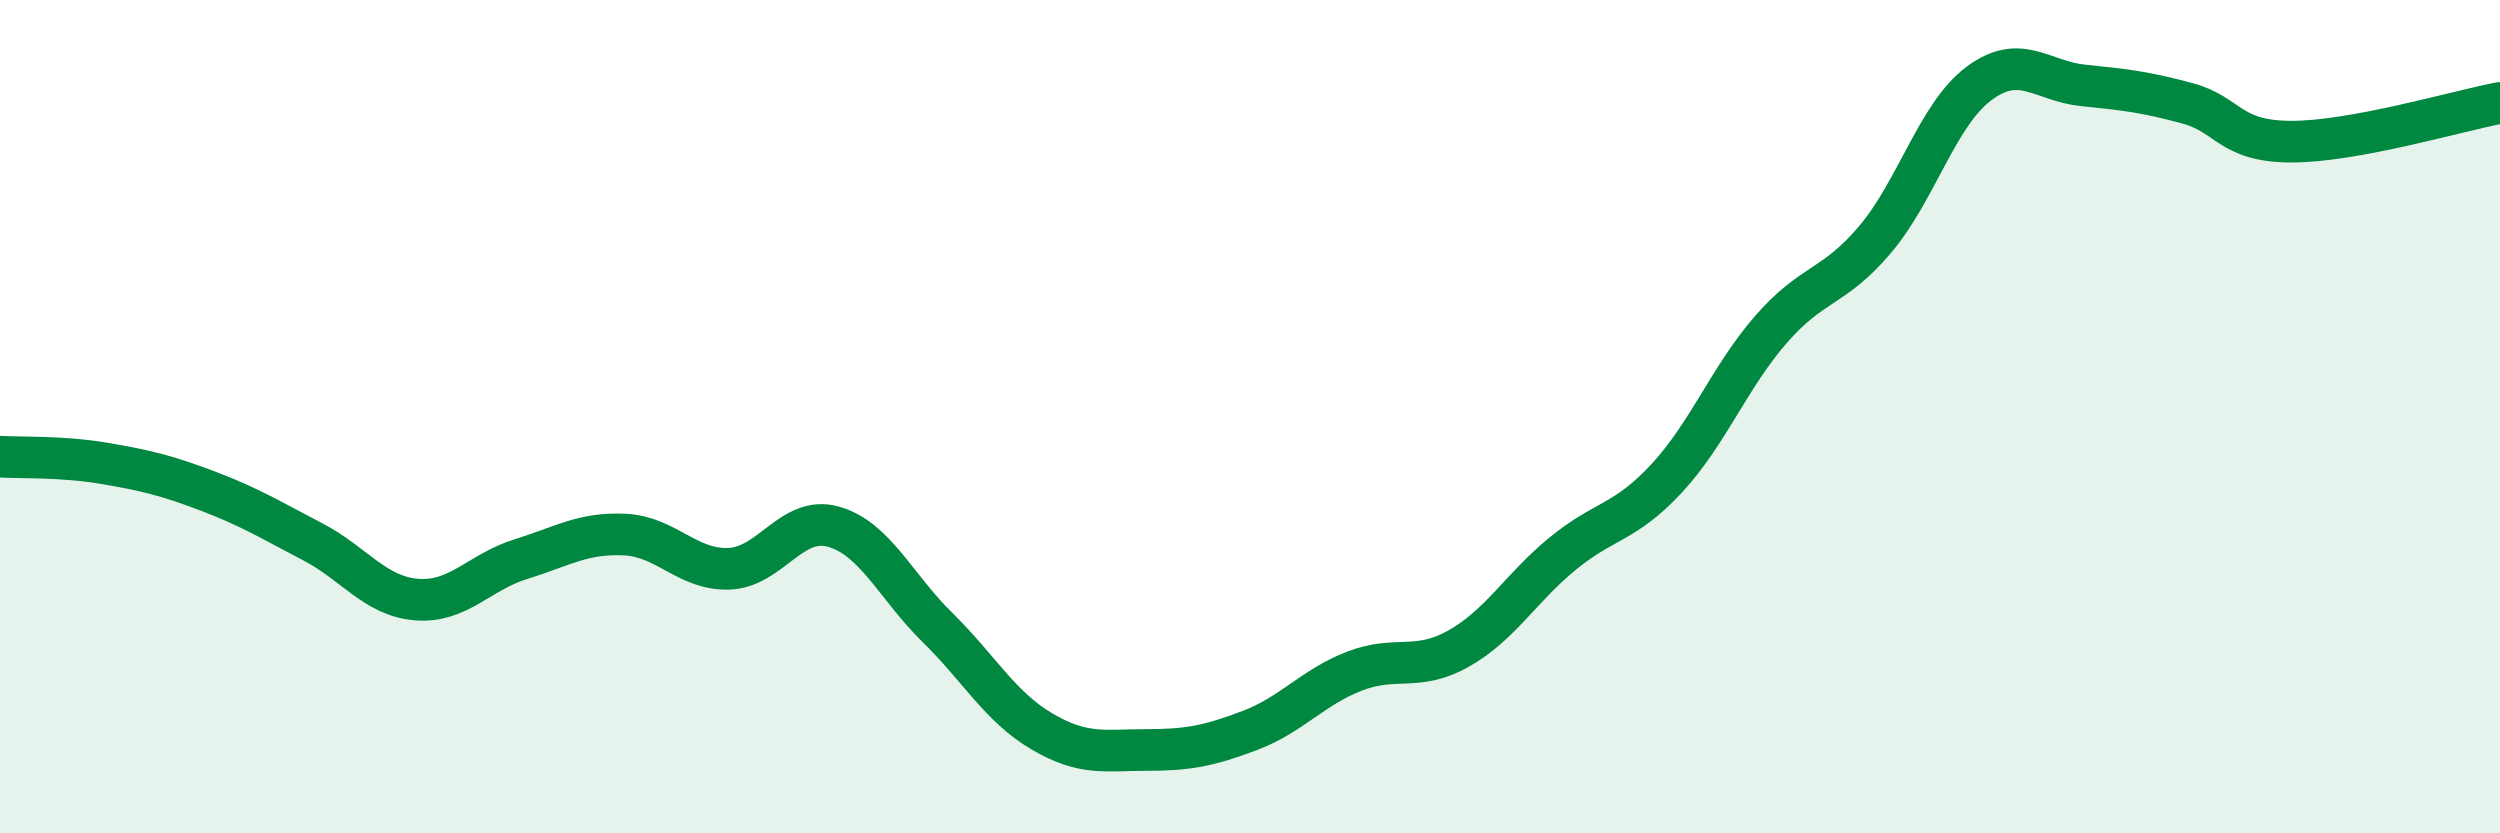
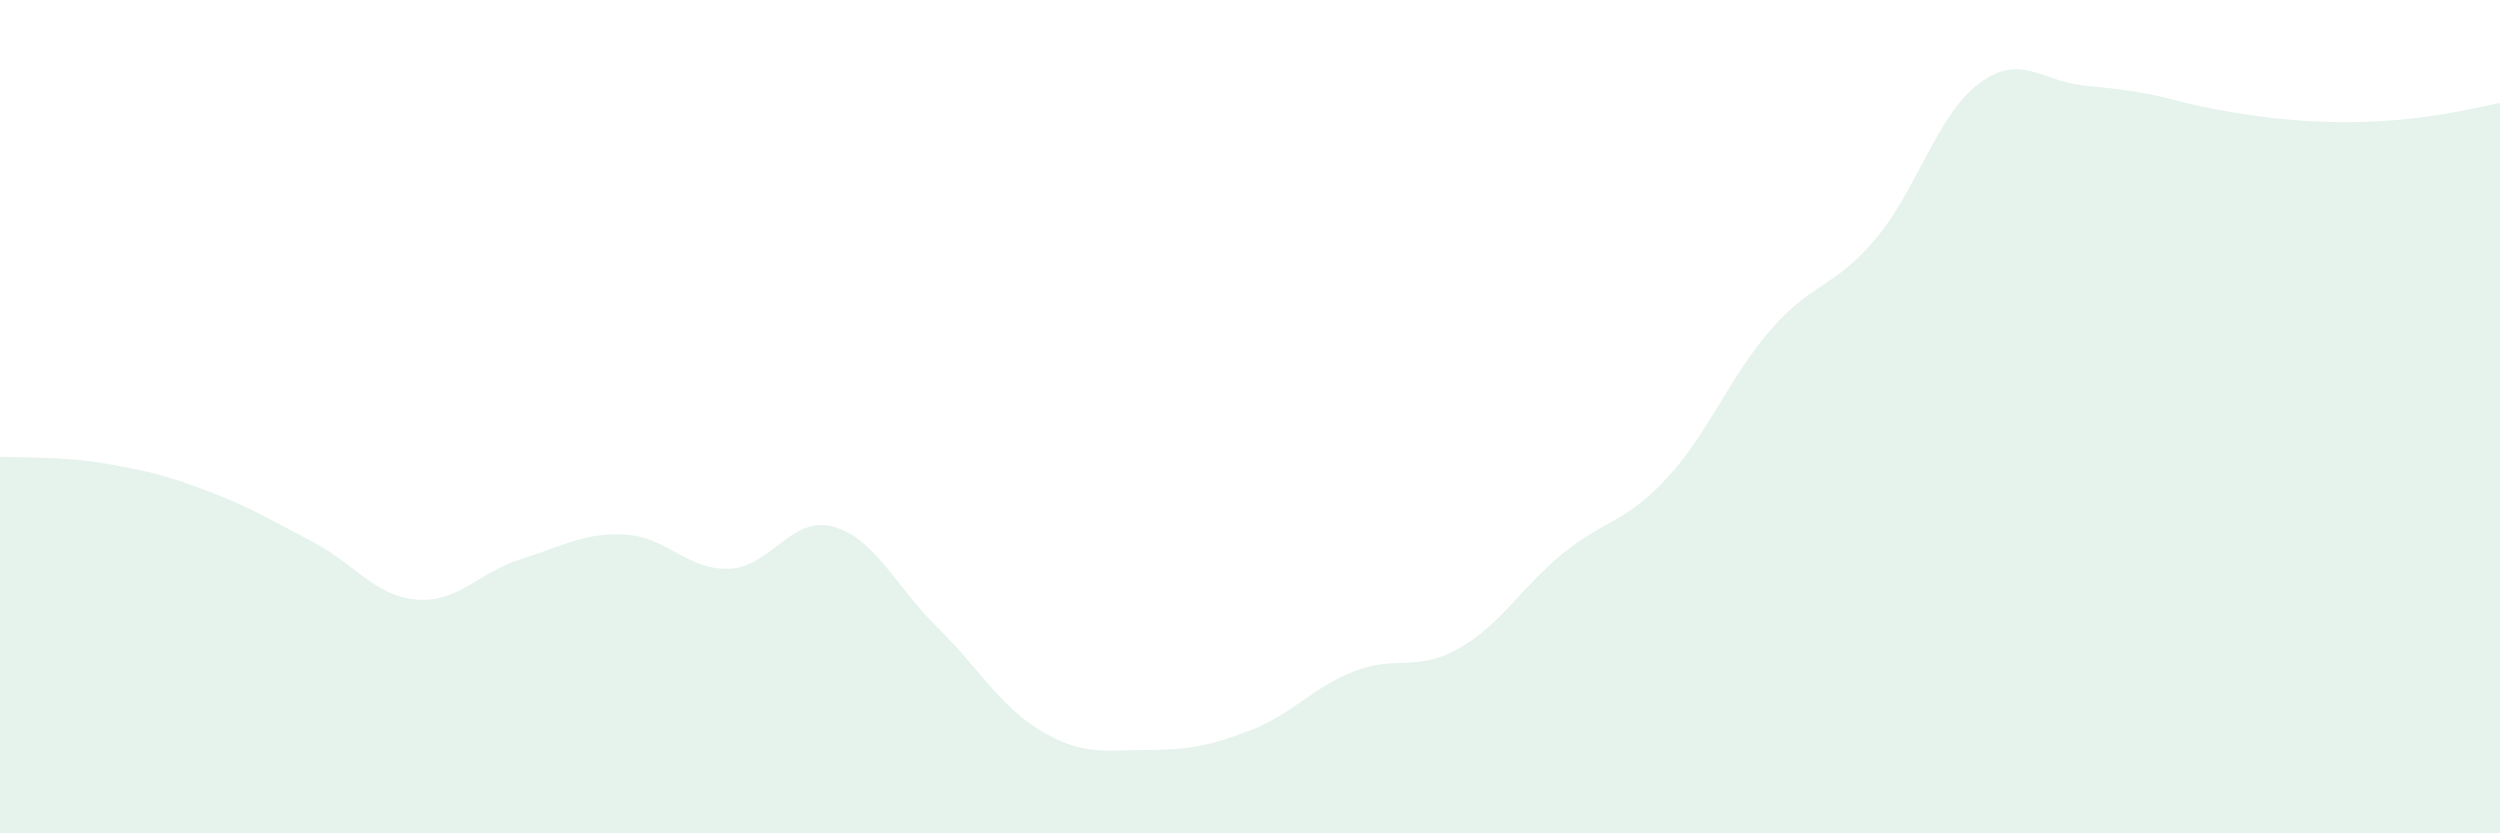
<svg xmlns="http://www.w3.org/2000/svg" width="60" height="20" viewBox="0 0 60 20">
-   <path d="M 0,10.96 C 0.5,10.99 1.5,10.95 2.5,11.12 C 3.5,11.29 4,11.41 5,11.79 C 6,12.17 6.5,12.48 7.5,13 C 8.5,13.52 9,14.31 10,14.39 C 11,14.47 11.5,13.73 12.5,13.42 C 13.5,13.11 14,12.78 15,12.83 C 16,12.88 16.5,13.69 17.5,13.65 C 18.5,13.61 19,12.36 20,12.64 C 21,12.92 21.5,14.08 22.5,15.06 C 23.5,16.04 24,16.96 25,17.55 C 26,18.14 26.5,18 27.5,18 C 28.5,18 29,17.91 30,17.53 C 31,17.15 31.5,16.5 32.5,16.11 C 33.5,15.72 34,16.13 35,15.57 C 36,15.01 36.5,14.11 37.5,13.29 C 38.5,12.47 39,12.56 40,11.48 C 41,10.4 41.5,9.06 42.5,7.91 C 43.5,6.76 44,6.93 45,5.75 C 46,4.57 46.5,2.74 47.5,2 C 48.5,1.26 49,1.95 50,2.05 C 51,2.15 51.5,2.21 52.5,2.48 C 53.5,2.75 53.5,3.4 55,3.4 C 56.5,3.4 59,2.66 60,2.47L60 20L0 20Z" fill="#008740" opacity="0.1" stroke-linecap="round" stroke-linejoin="round" />
-   <path d="M 0,10.96 C 0.5,10.99 1.5,10.95 2.5,11.12 C 3.5,11.29 4,11.41 5,11.79 C 6,12.17 6.5,12.48 7.5,13 C 8.5,13.52 9,14.31 10,14.39 C 11,14.47 11.5,13.73 12.5,13.42 C 13.5,13.11 14,12.78 15,12.83 C 16,12.88 16.5,13.69 17.5,13.65 C 18.5,13.61 19,12.36 20,12.64 C 21,12.92 21.5,14.08 22.5,15.06 C 23.5,16.04 24,16.96 25,17.55 C 26,18.14 26.5,18 27.5,18 C 28.5,18 29,17.91 30,17.53 C 31,17.15 31.5,16.5 32.5,16.11 C 33.5,15.72 34,16.13 35,15.57 C 36,15.01 36.5,14.11 37.5,13.29 C 38.5,12.47 39,12.56 40,11.48 C 41,10.4 41.5,9.06 42.5,7.91 C 43.5,6.76 44,6.93 45,5.75 C 46,4.57 46.5,2.74 47.5,2 C 48.5,1.26 49,1.95 50,2.05 C 51,2.15 51.5,2.21 52.5,2.48 C 53.5,2.75 53.5,3.4 55,3.4 C 56.5,3.4 59,2.66 60,2.47" stroke="#008740" stroke-width="1" fill="none" stroke-linecap="round" stroke-linejoin="round" />
+   <path d="M 0,10.96 C 0.5,10.99 1.5,10.95 2.5,11.12 C 3.5,11.29 4,11.41 5,11.79 C 6,12.17 6.5,12.48 7.5,13 C 8.5,13.52 9,14.31 10,14.39 C 11,14.47 11.5,13.73 12.5,13.42 C 13.5,13.11 14,12.78 15,12.83 C 16,12.88 16.5,13.69 17.5,13.65 C 18.5,13.61 19,12.36 20,12.64 C 21,12.92 21.5,14.08 22.5,15.06 C 23.5,16.04 24,16.96 25,17.55 C 26,18.14 26.5,18 27.5,18 C 28.5,18 29,17.91 30,17.53 C 31,17.15 31.5,16.5 32.5,16.11 C 33.5,15.72 34,16.13 35,15.57 C 36,15.01 36.5,14.11 37.5,13.29 C 38.5,12.47 39,12.56 40,11.48 C 41,10.4 41.5,9.06 42.5,7.91 C 43.5,6.76 44,6.93 45,5.75 C 46,4.57 46.5,2.74 47.5,2 C 48.5,1.26 49,1.95 50,2.05 C 51,2.15 51.5,2.21 52.5,2.48 C 56.5,3.4 59,2.66 60,2.47L60 20L0 20Z" fill="#008740" opacity="0.1" stroke-linecap="round" stroke-linejoin="round" />
</svg>